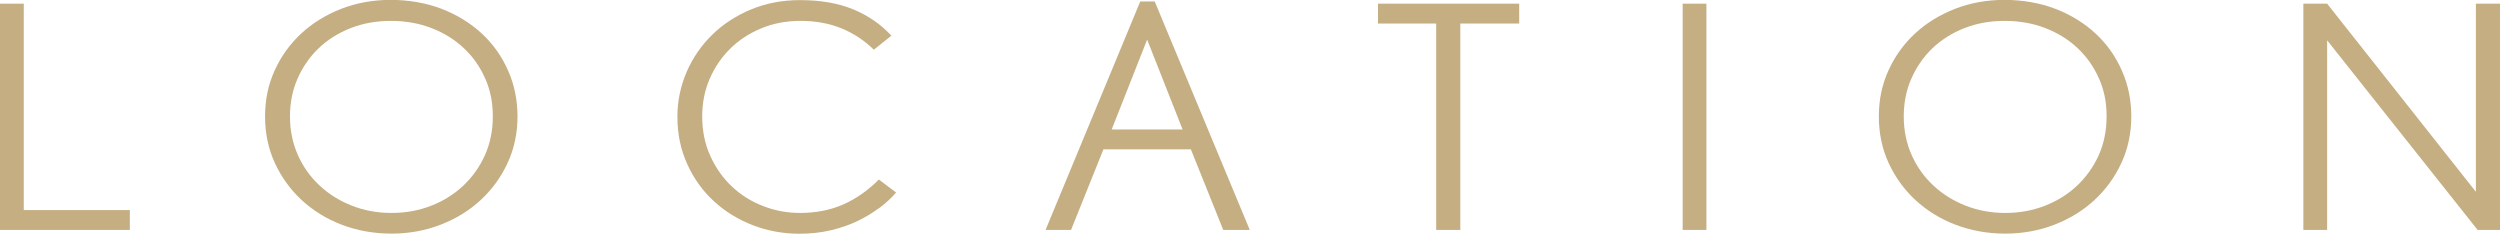
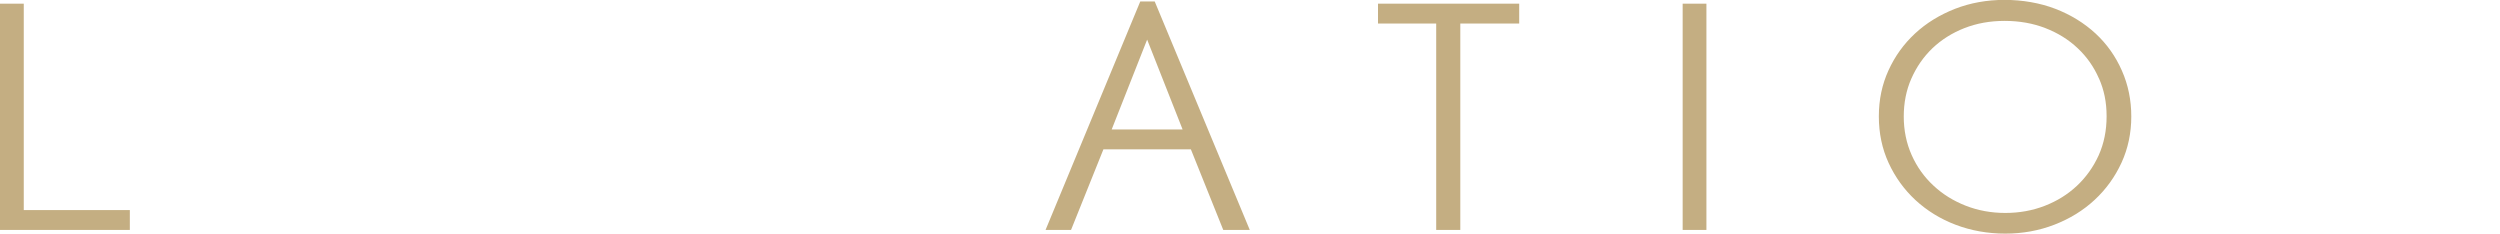
<svg xmlns="http://www.w3.org/2000/svg" id="_レイヤー_2" data-name="レイヤー 2" viewBox="0 0 217.78 20.36">
  <defs>
    <style>
      .cls-1 {
        fill: #c4ae82;
        stroke-width: 0px;
      }
    </style>
  </defs>
  <g id="_ヘッダー" data-name="ヘッダー">
    <g>
      <path class="cls-1" d="m0,20.03V.32h2.07v17.98h9.24v1.73H0Z" />
-       <path class="cls-1" d="m44.23,14.17c-.57,1.24-1.35,2.32-2.34,3.24-.99.92-2.16,1.64-3.5,2.16-1.34.52-2.77.78-4.29.78s-2.98-.26-4.32-.77c-1.34-.51-2.5-1.23-3.5-2.15-.99-.92-1.77-2-2.34-3.24-.57-1.24-.85-2.59-.85-4.05s.28-2.78.84-4.01c.56-1.23,1.33-2.3,2.31-3.21.98-.91,2.14-1.62,3.48-2.15,1.34-.52,2.78-.78,4.32-.78s3.08.26,4.43.78,2.51,1.24,3.5,2.15c.98.91,1.74,1.98,2.29,3.23.55,1.24.82,2.57.82,4s-.28,2.78-.85,4.02Zm-1.97-7.34c-.44-1.01-1.06-1.89-1.85-2.63-.79-.75-1.73-1.33-2.81-1.75-1.08-.42-2.27-.63-3.55-.63s-2.43.21-3.51.63c-1.07.42-2,1.01-2.78,1.75-.78.75-1.39,1.63-1.84,2.65s-.66,2.12-.66,3.31.23,2.32.69,3.35,1.09,1.91,1.9,2.66c.8.75,1.74,1.33,2.81,1.75,1.07.42,2.22.63,3.45.63s2.37-.21,3.43-.62,2-.99,2.8-1.74c.8-.75,1.43-1.63,1.9-2.66.46-1.03.69-2.16.69-3.4s-.22-2.29-.66-3.29Z" />
-       <path class="cls-1" d="m76.61,18.1c-.56.42-1.2.81-1.9,1.15-.71.34-1.49.61-2.34.81-.85.2-1.77.3-2.74.3-1.42,0-2.77-.25-4.05-.74-1.28-.5-2.41-1.19-3.39-2.09-.98-.9-1.75-1.97-2.32-3.23-.57-1.25-.86-2.62-.86-4.12,0-1.37.27-2.67.8-3.9.53-1.23,1.28-2.32,2.23-3.25.96-.94,2.09-1.67,3.39-2.21,1.3-.54,2.72-.81,4.26-.81,1.8,0,3.35.27,4.67.82,1.31.55,2.4,1.31,3.29,2.28l-1.53,1.22c-.8-.79-1.73-1.41-2.79-1.85-1.06-.44-2.27-.66-3.63-.66-1.22,0-2.35.22-3.39.65-1.04.43-1.94,1.02-2.7,1.77-.76.75-1.35,1.62-1.79,2.63-.43,1.01-.65,2.09-.65,3.24,0,1.28.23,2.44.71,3.48.47,1.04,1.1,1.93,1.89,2.67.79.74,1.7,1.31,2.73,1.7,1.03.4,2.09.59,3.19.59,1.4,0,2.66-.25,3.77-.74s2.15-1.22,3.1-2.17l1.5,1.13c-.4.47-.88.91-1.44,1.34Z" />
      <path class="cls-1" d="m106.56,20.03l-2.82-7.02h-7.62l-2.82,7.02h-2.22L99.33.13h1.26l8.28,19.9h-2.31Zm-6.63-16.58l-3.09,7.83h6.18l-3.09-7.83Z" />
      <path class="cls-1" d="m127.21,2.05v17.98h-2.1V2.05h-5.07V.32h12.3v1.73h-5.13Z" />
      <path class="cls-1" d="m146.58,20.03V.32h2.07v19.71h-2.07Z" />
      <path class="cls-1" d="m184.81,14.17c-.57,1.24-1.35,2.32-2.34,3.24-.99.92-2.16,1.64-3.5,2.16-1.34.52-2.77.78-4.29.78s-2.98-.26-4.32-.77c-1.34-.51-2.5-1.23-3.5-2.15-.99-.92-1.77-2-2.34-3.24-.57-1.24-.85-2.59-.85-4.05s.28-2.78.84-4.01c.56-1.23,1.33-2.3,2.31-3.21.98-.91,2.14-1.62,3.48-2.15,1.34-.52,2.78-.78,4.32-.78s3.08.26,4.43.78,2.51,1.24,3.5,2.15c.98.91,1.74,1.98,2.29,3.23.55,1.24.82,2.57.82,4s-.28,2.78-.85,4.02Zm-1.97-7.34c-.44-1.01-1.06-1.89-1.85-2.63-.79-.75-1.73-1.33-2.81-1.75-1.08-.42-2.27-.63-3.55-.63s-2.43.21-3.51.63c-1.07.42-2,1.01-2.78,1.75-.78.75-1.39,1.63-1.84,2.65s-.66,2.12-.66,3.31.23,2.32.69,3.35,1.09,1.91,1.9,2.66c.8.75,1.74,1.33,2.81,1.75,1.07.42,2.22.63,3.45.63s2.37-.21,3.43-.62,2-.99,2.8-1.74c.8-.75,1.43-1.63,1.9-2.66.46-1.03.69-2.16.69-3.4s-.22-2.29-.66-3.29Z" />
-       <path class="cls-1" d="m215.83,20.03l-13.11-16.52v16.52h-2.07V.32h2.07l12.96,16.39V.32h2.1v19.71h-1.95Z" />
    </g>
  </g>
</svg>